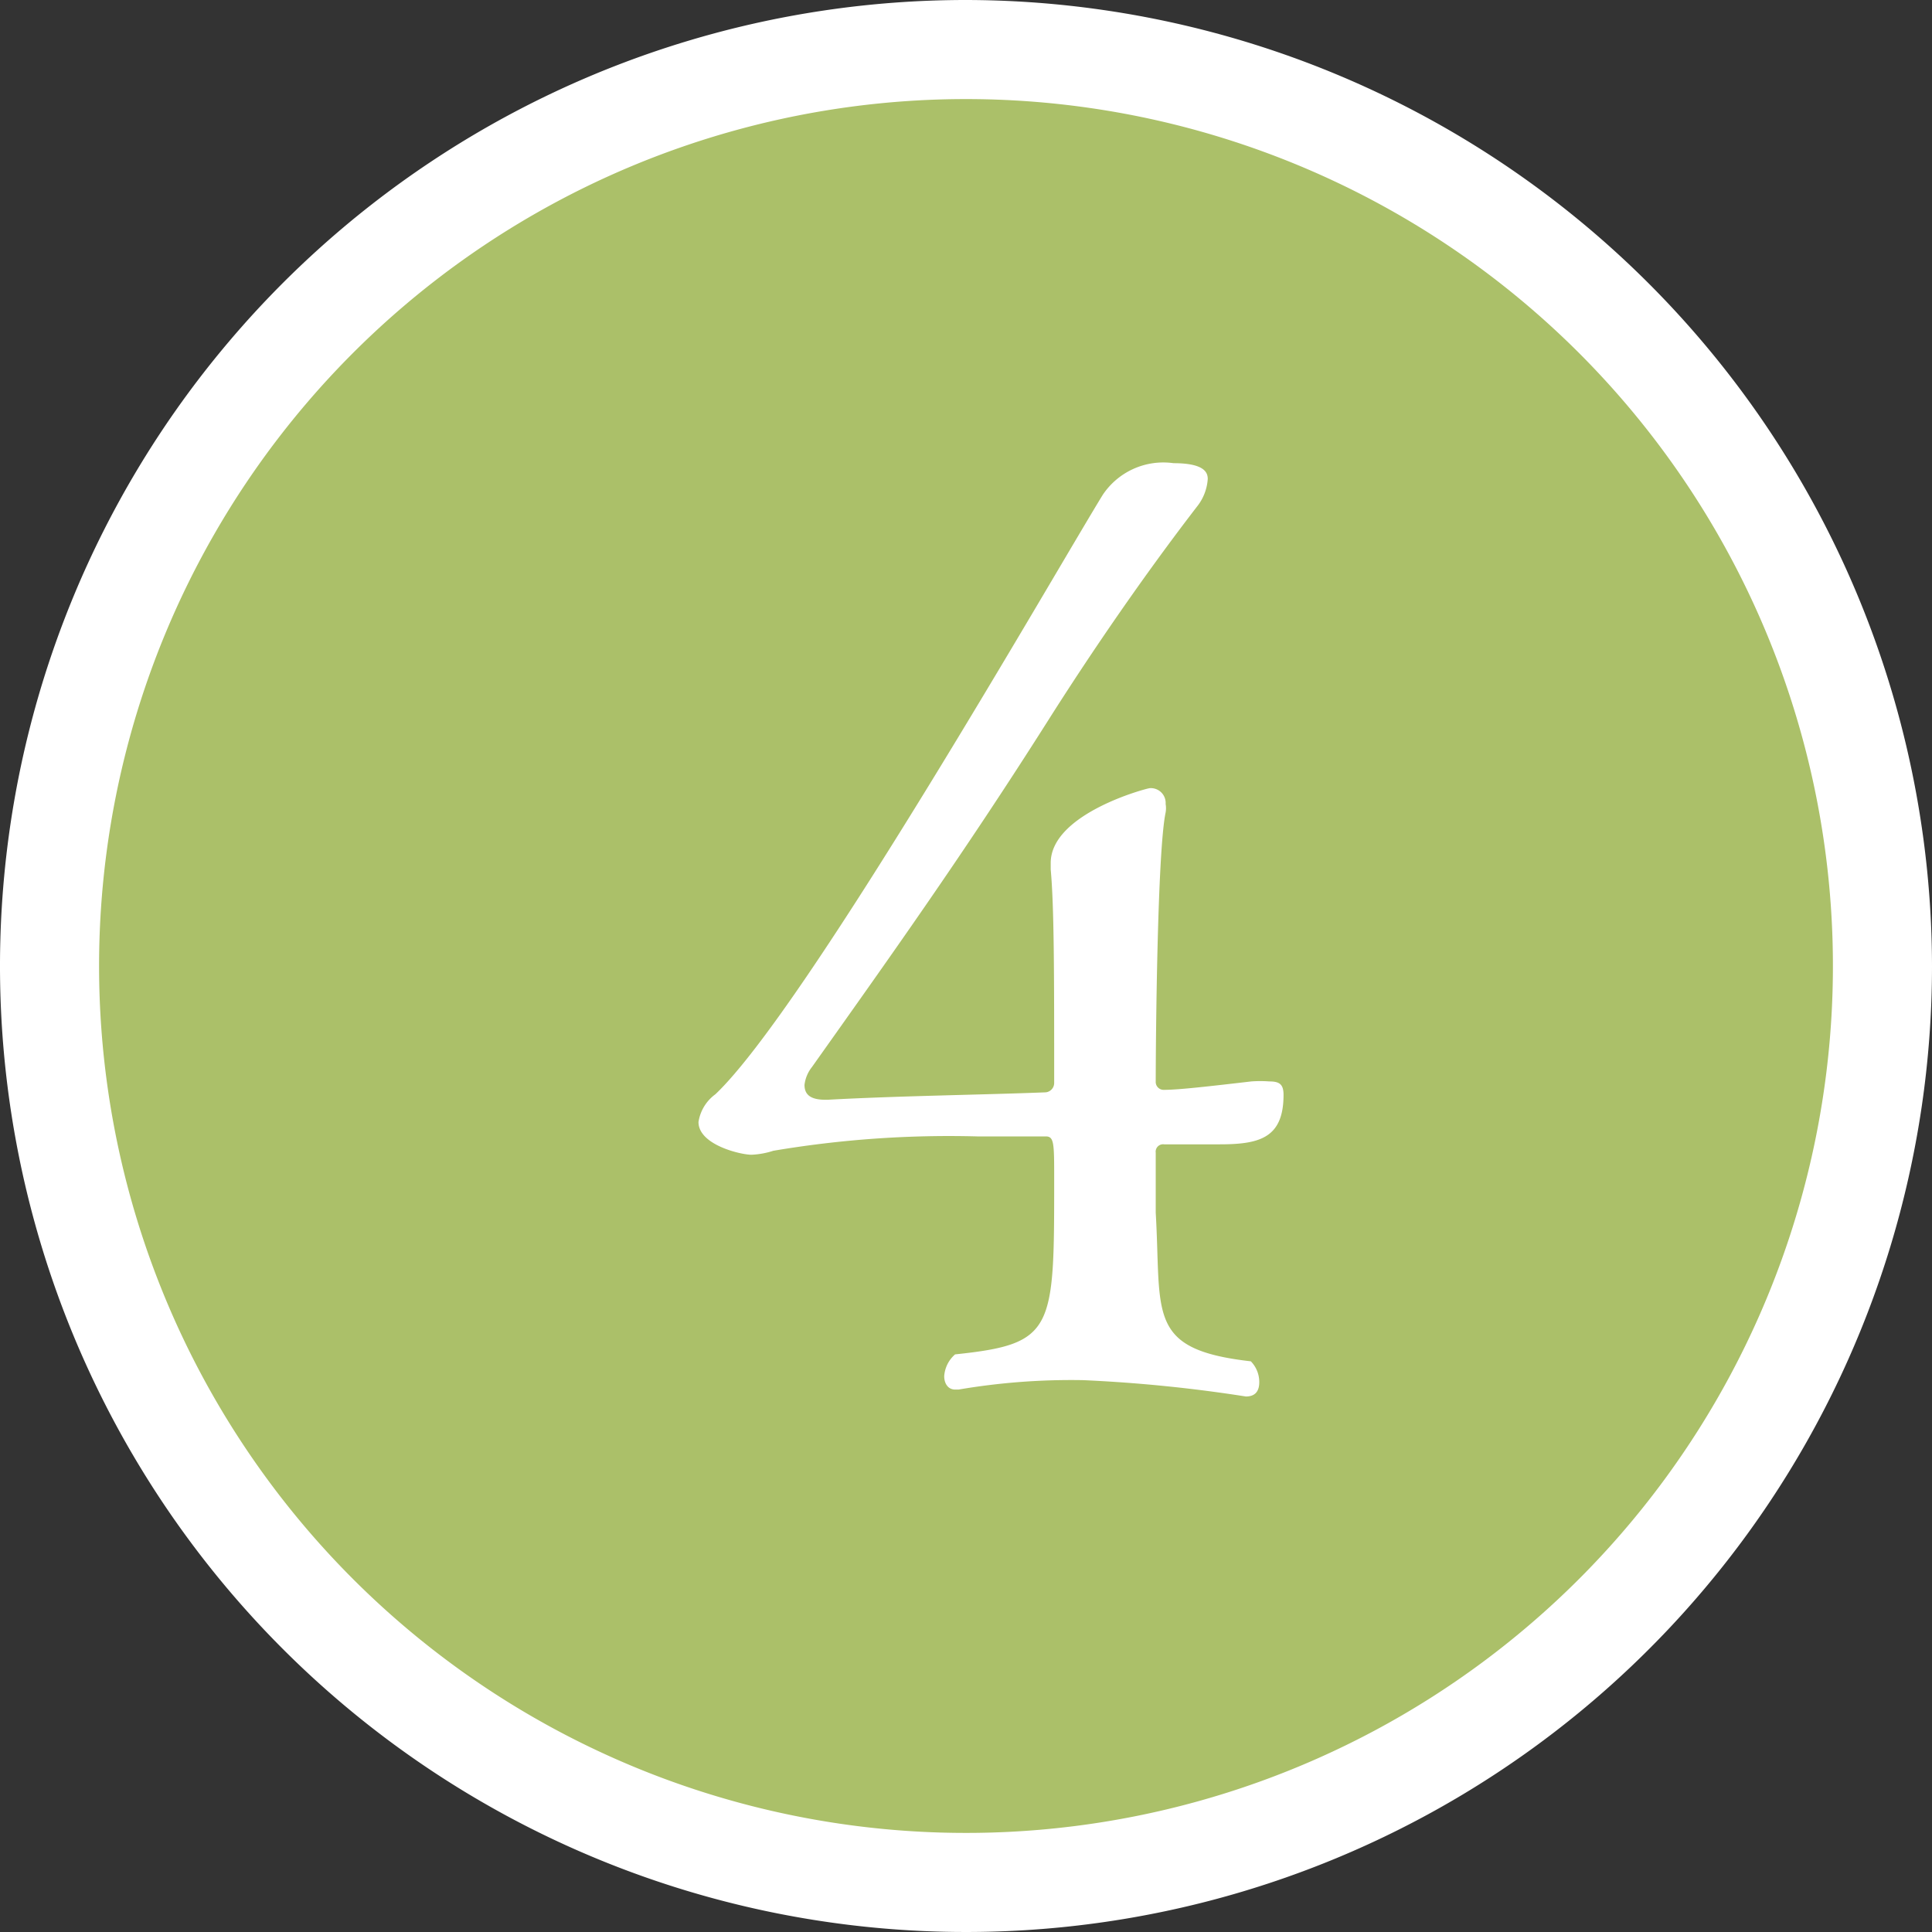
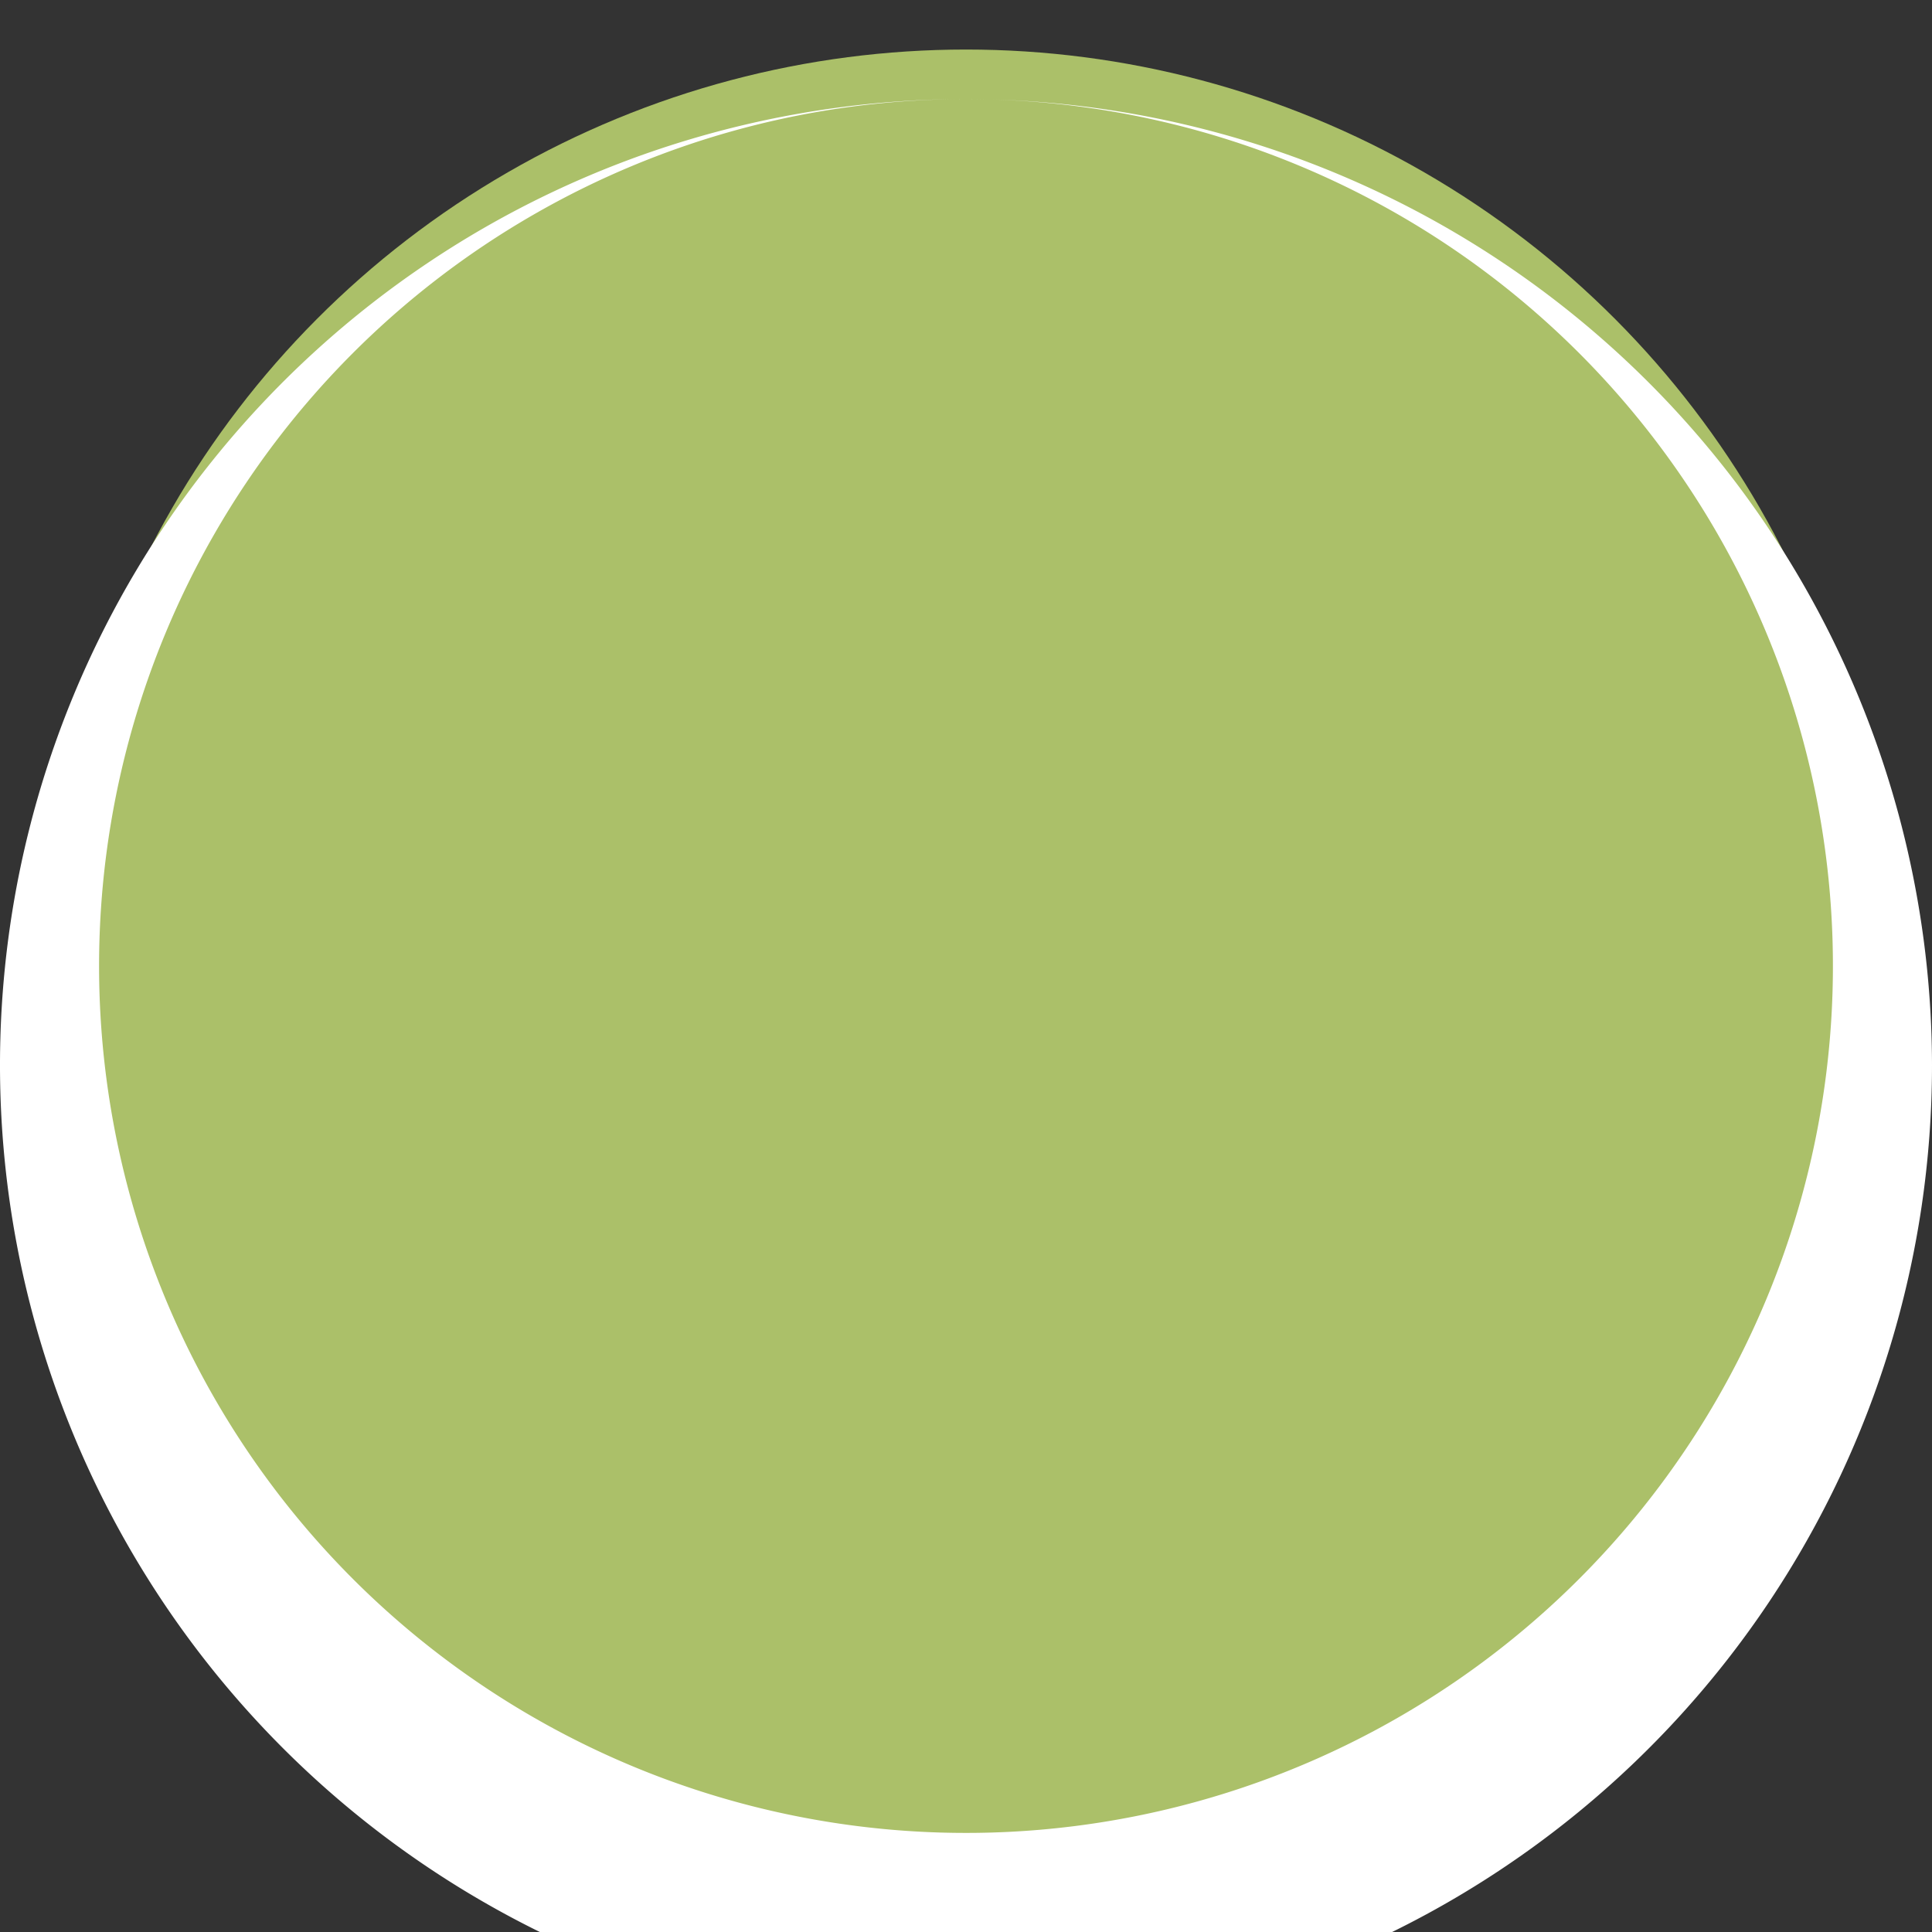
<svg xmlns="http://www.w3.org/2000/svg" viewBox="0 0 39 39">
  <rect x="0" y="0" width="39" height="39" fill="#333333" stroke="none" />
  <circle cx="19.5" cy="19.5" fill="#abc069" r="18.5" />
  <g fill="#fff">
-     <path d="m19.5 2a17.5 17.5 0 1 1 -17.5 17.5 17.5 17.5 0 0 1 17.5-17.5m0-2a19.5 19.5 0 1 0 19.5 19.5 19.53 19.53 0 0 0 -19.5-19.5z" />
-     <path d="m21.86 27.86a13.53 13.53 0 0 0 -2.51.19h-.07c-.14 0-.22-.12-.22-.27a.64.64 0 0 1 .22-.44c2-.21 2-.48 2-3.53 0-.73 0-.87-.17-.87s-.8 0-1.38 0a21.29 21.29 0 0 0 -4.12.29 1.65 1.65 0 0 1 -.44.08c-.22 0-1.07-.2-1.07-.66a.85.85 0 0 1 .34-.56c1.83-1.73 6.89-10.59 7.82-12.1a1.47 1.47 0 0 1 1.43-.64c.64 0 .69.2.69.32a1 1 0 0 1 -.22.56c-1.07 1.39-2.12 2.92-3 4.31-1.73 2.73-3.21 4.8-4.77 7a.71.71 0 0 0 -.15.36c0 .18.1.3.42.3h.05c1.46-.08 3.16-.1 4.4-.15a.19.19 0 0 0 .17-.19c0-2.2 0-3.54-.07-4.31v-.13c0-1 1.95-1.51 2-1.51a.3.3 0 0 1 .32.32.5.5 0 0 1 0 .17c-.17.8-.2 4.7-.2 5.43a.16.16 0 0 0 .17.17c.29 0 .9-.07 1.76-.17a2.43 2.43 0 0 1 .36 0c.2 0 .29.05.29.27 0 .87-.48 1-1.29 1-.34 0-.58 0-1.12 0a.15.15 0 0 0 -.17.17v1.21c.12 2.05-.2 2.76 1.92 3a.6.6 0 0 1 .17.42c0 .17-.07.29-.27.29a29.64 29.64 0 0 0 -3.29-.33z" />
+     <path d="m19.5 2a17.5 17.5 0 1 1 -17.5 17.5 17.5 17.5 0 0 1 17.5-17.5a19.5 19.5 0 1 0 19.5 19.5 19.53 19.53 0 0 0 -19.5-19.5z" />
  </g>
</svg>